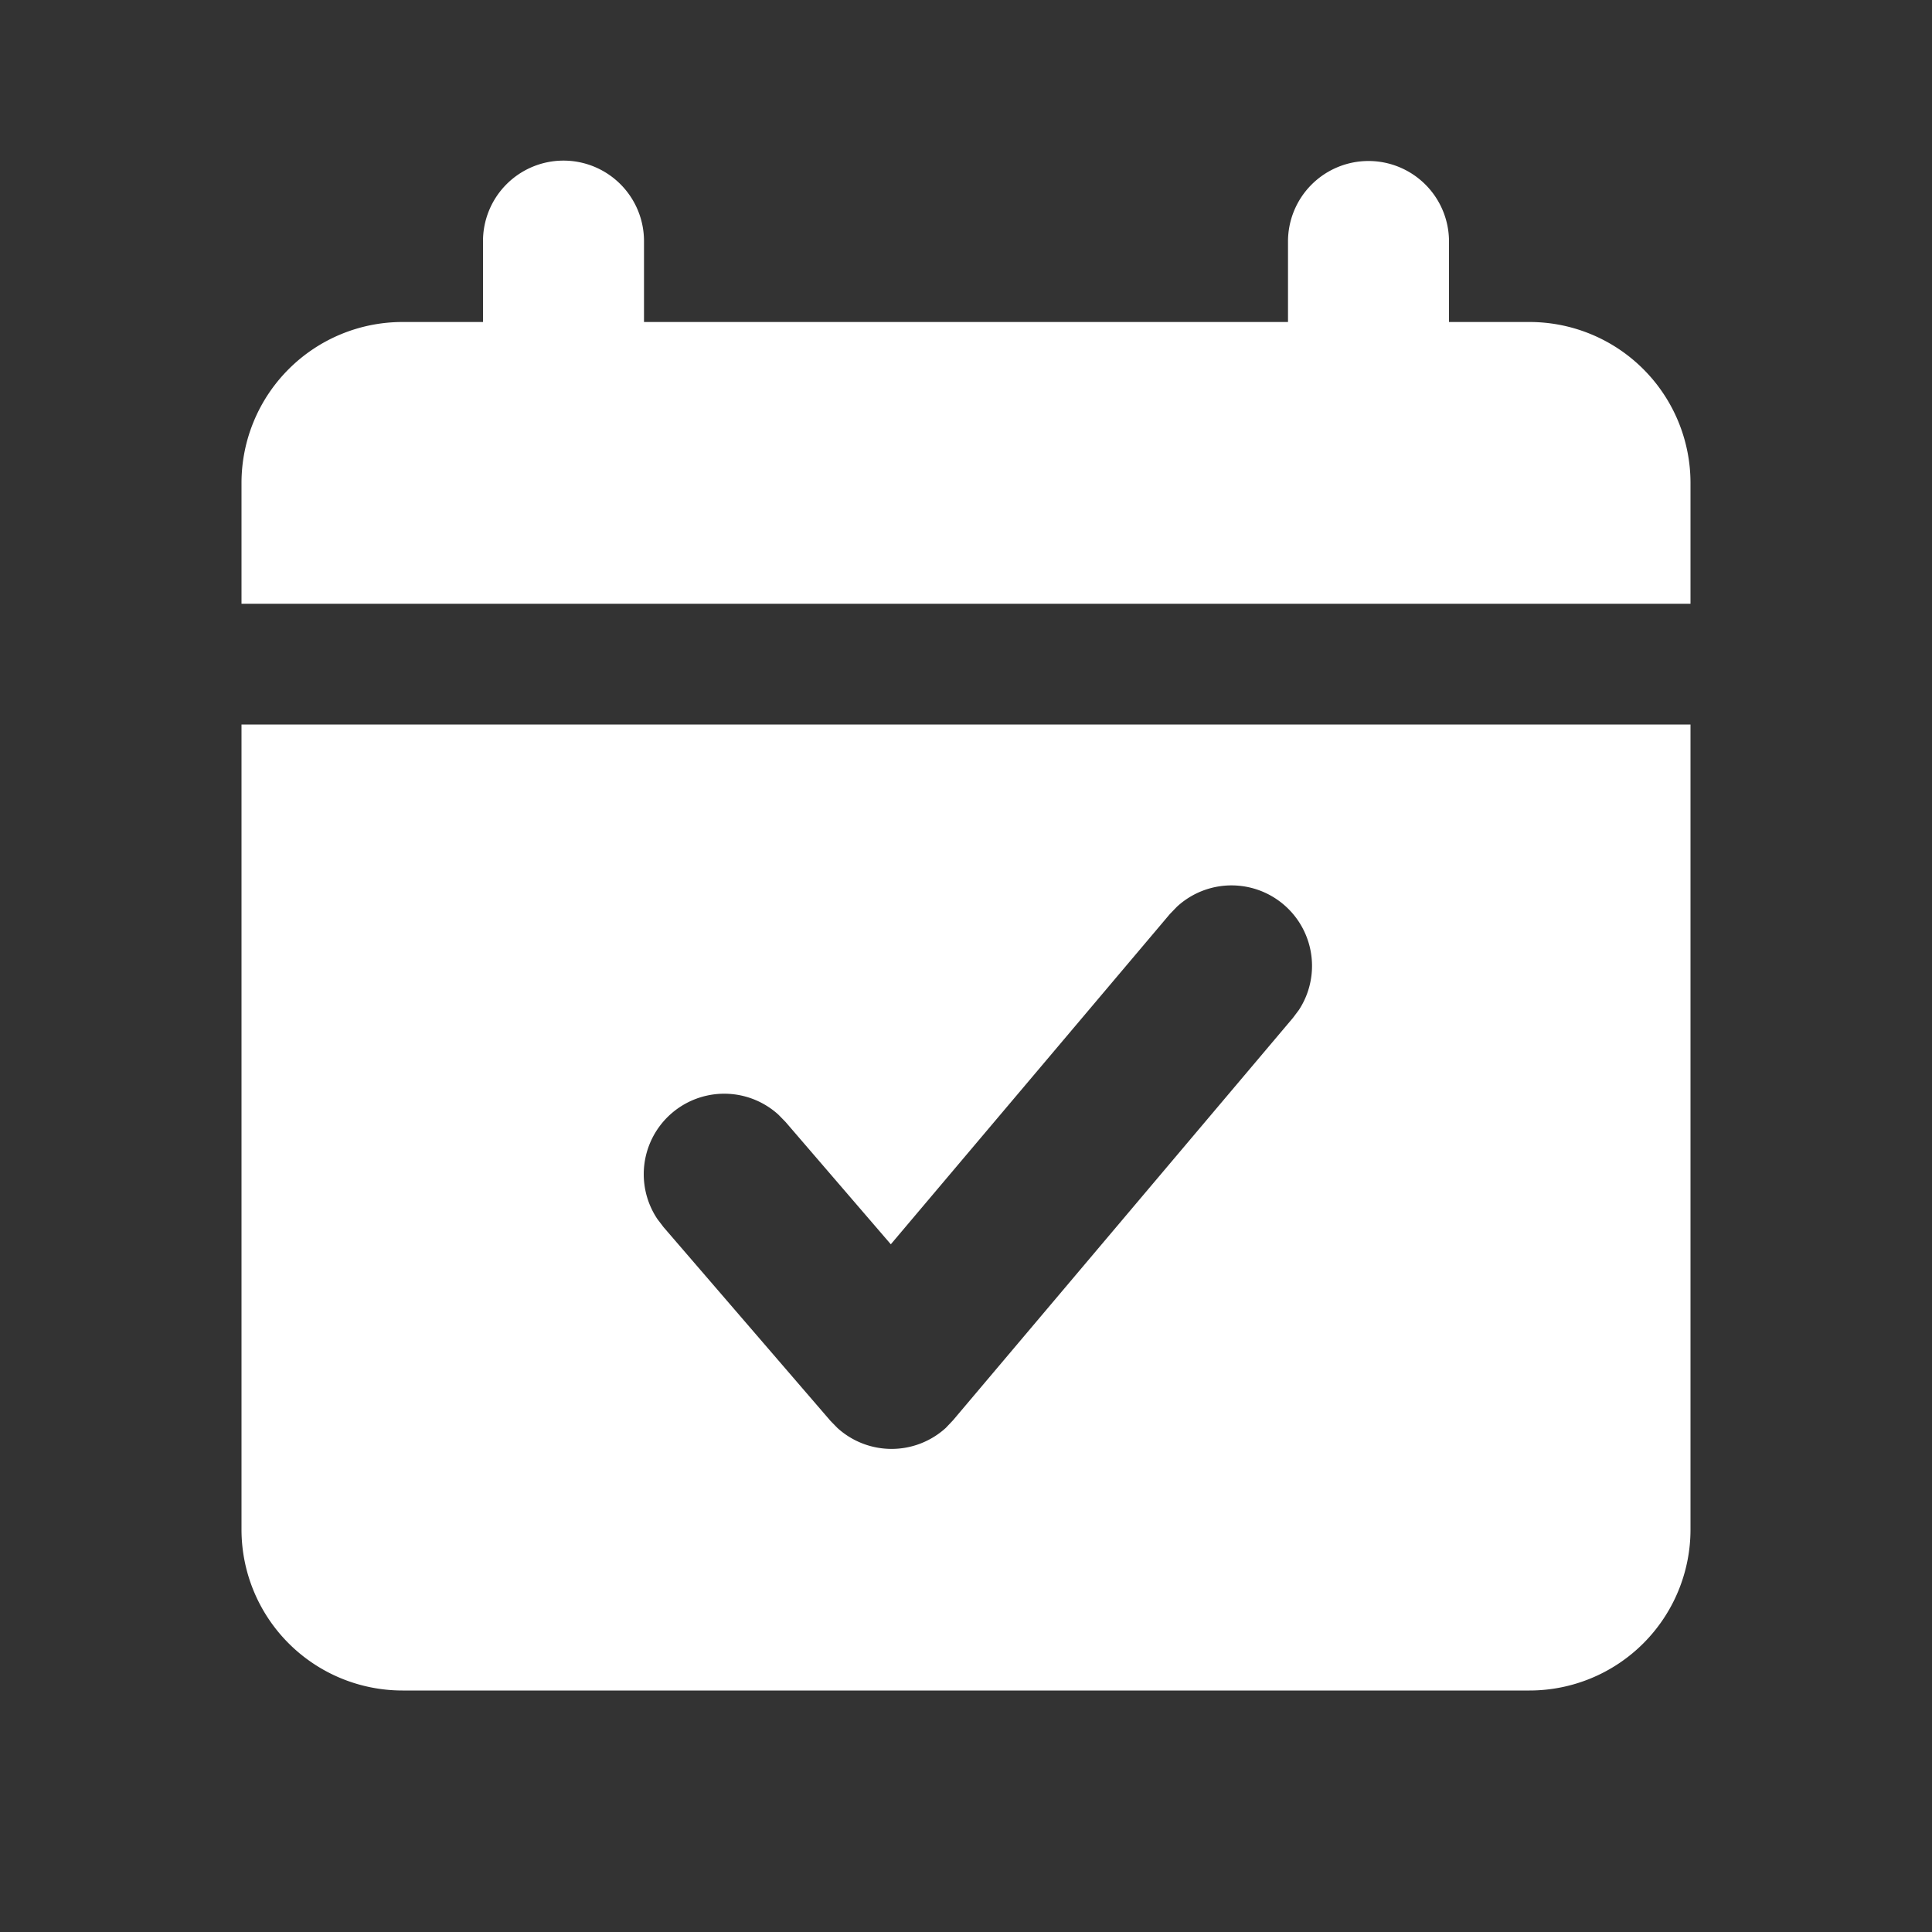
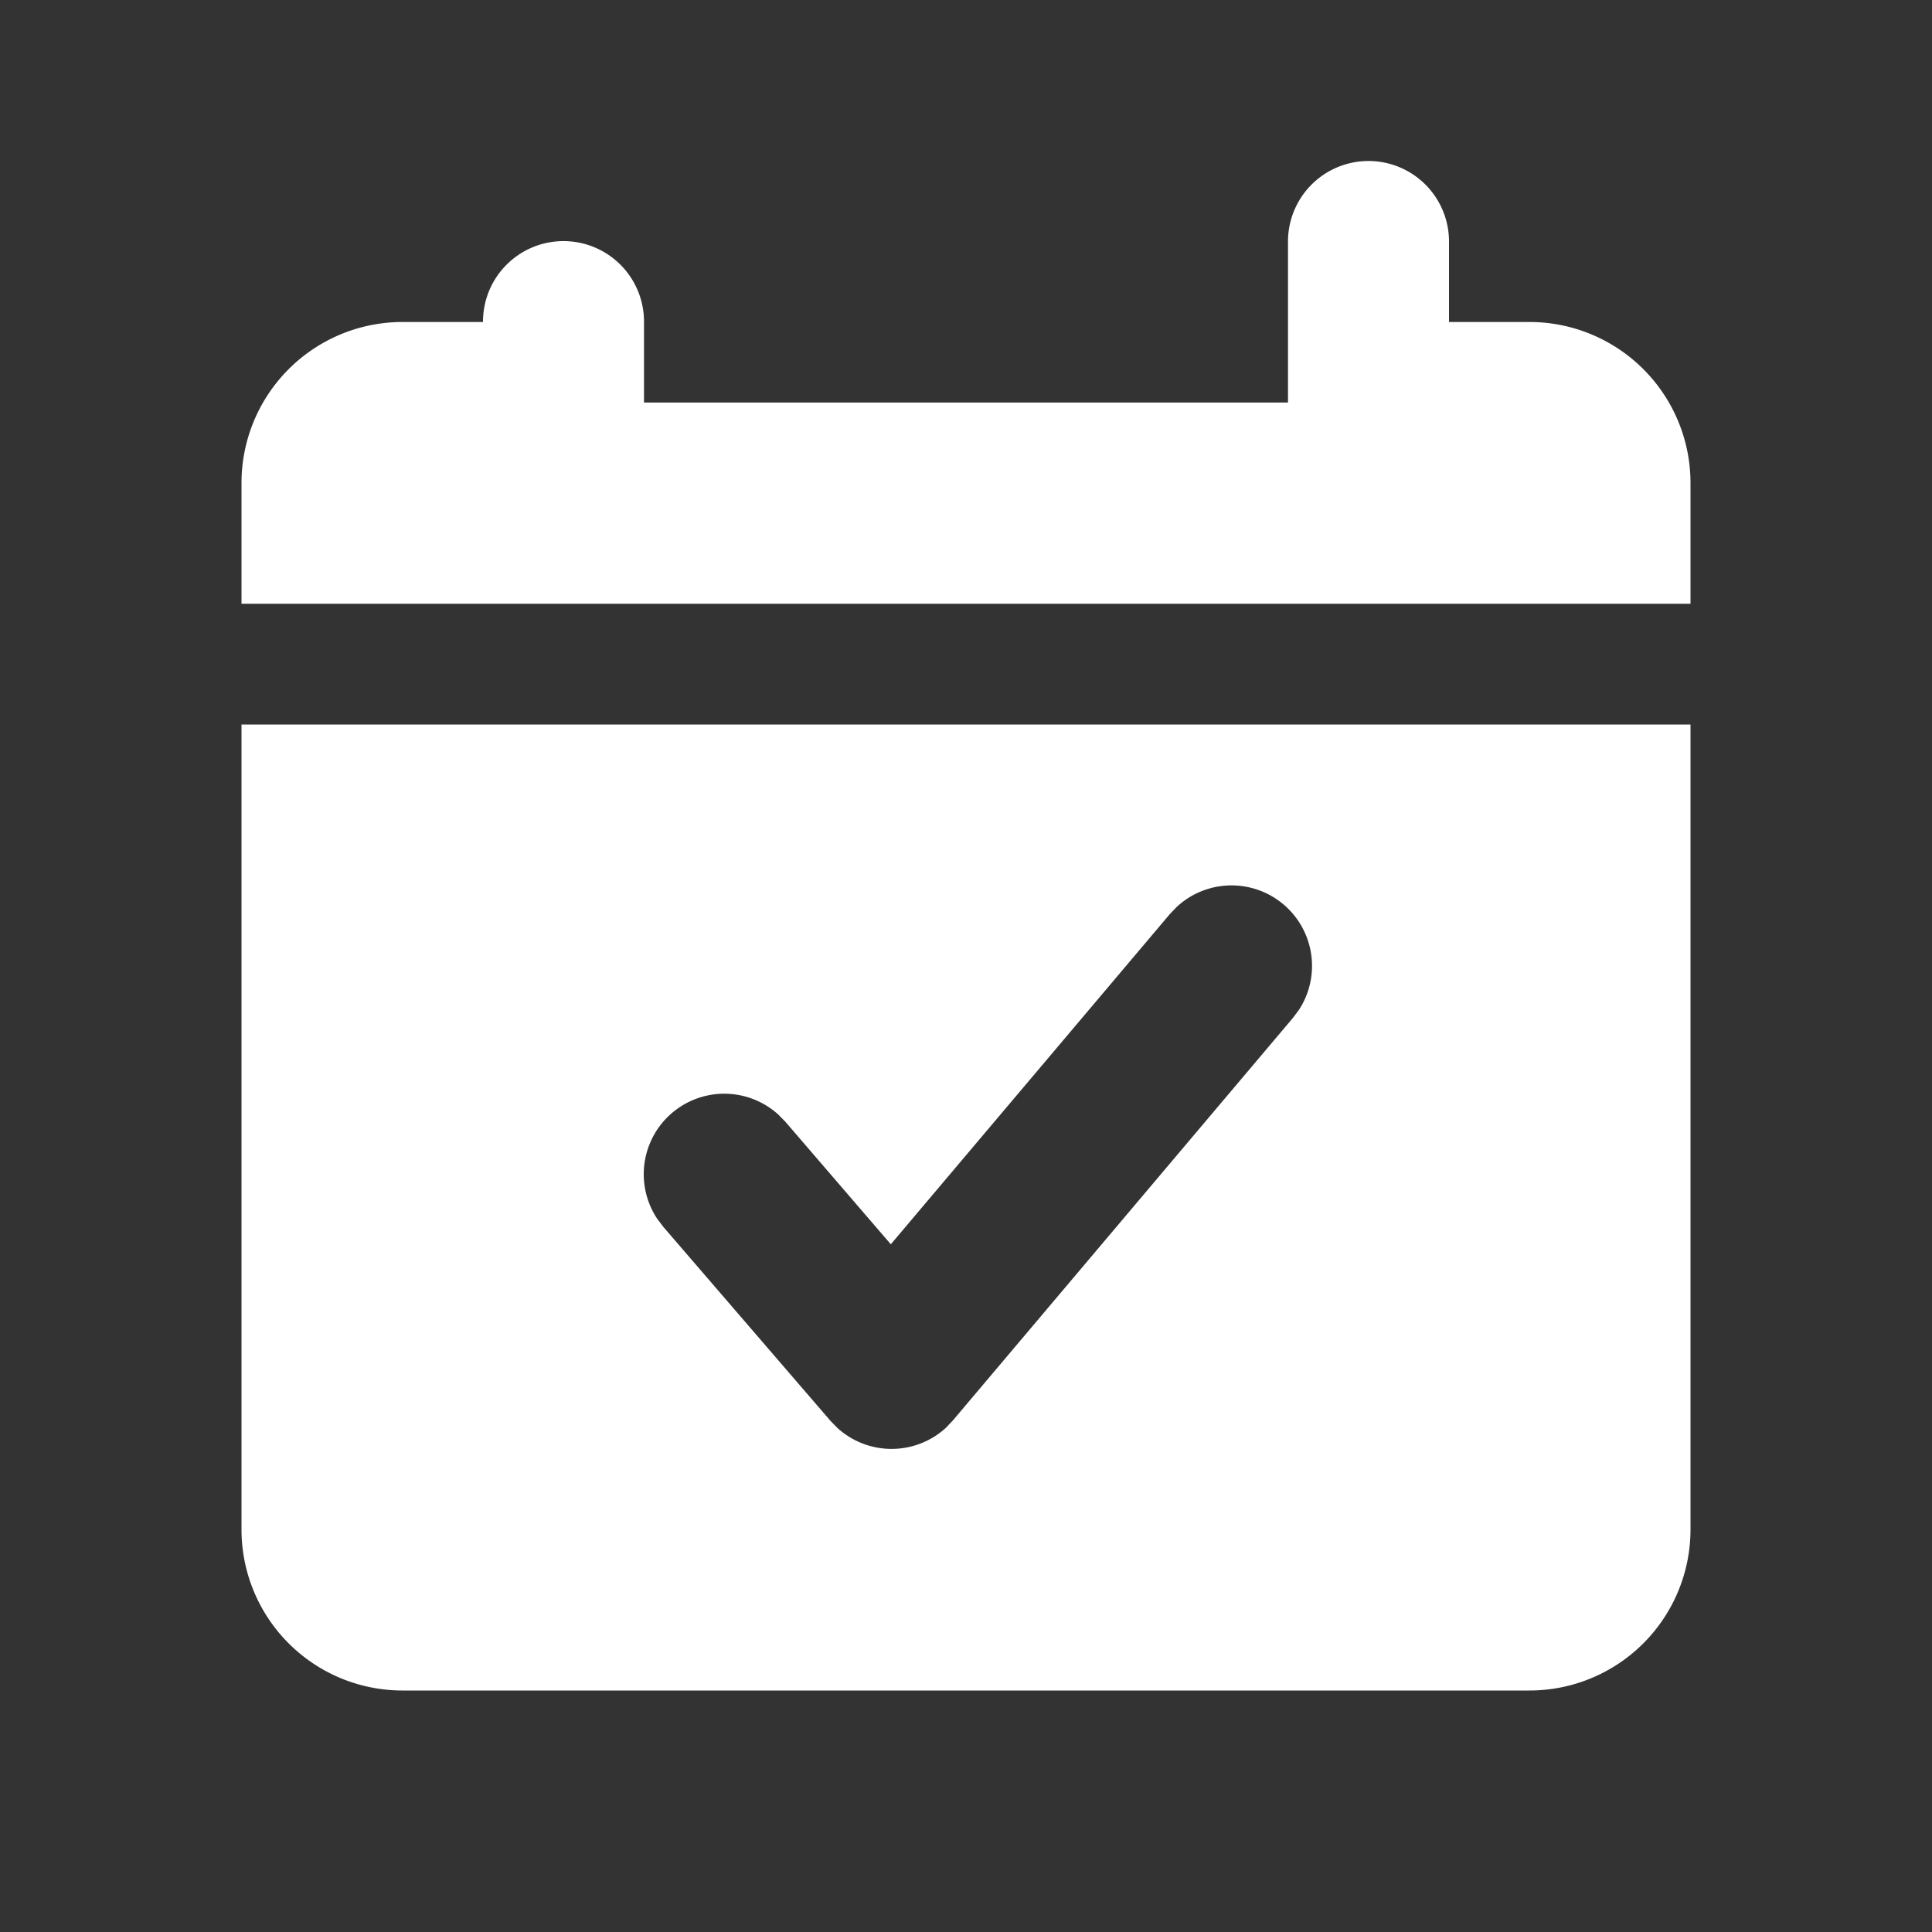
<svg xmlns="http://www.w3.org/2000/svg" t="1708483926388" class="icon" viewBox="0 0 1024 1024" version="1.1" p-id="33589" width="128" height="128">
  <rect x="0" y="0" width="1024" height="1024" fill="#333333" stroke="none" />
-   <path d="M896 384v426.667a85.333 85.333 0 0 1-85.333 85.333H213.333a85.333 85.333 0 0 1-85.333-85.333V384h768z m-272.213 96.597l-3.712 3.84-147.925 175.061-55.808-64.853-3.755-3.84a42.667 42.667 0 0 0-64.171 55.296l3.243 4.267 88.533 102.741 3.627 3.712a42.667 42.667 0 0 0 57.472 0l3.84-4.053 180.139-213.248 3.2-4.267a42.667 42.667 0 0 0-64.683-54.656zM725.333 85.333a42.667 42.667 0 0 1 42.667 42.667v42.667h42.667a85.333 85.333 0 0 1 85.333 85.333v64H128V256a85.333 85.333 0 0 1 85.333-85.333h42.667V128a42.667 42.667 0 1 1 85.333 0v42.667h341.333V128a42.667 42.667 0 0 1 42.667-42.667z" fill="#ffffff" p-id="33590" />
+   <path d="M896 384v426.667a85.333 85.333 0 0 1-85.333 85.333H213.333a85.333 85.333 0 0 1-85.333-85.333V384h768z m-272.213 96.597l-3.712 3.84-147.925 175.061-55.808-64.853-3.755-3.84a42.667 42.667 0 0 0-64.171 55.296l3.243 4.267 88.533 102.741 3.627 3.712a42.667 42.667 0 0 0 57.472 0l3.84-4.053 180.139-213.248 3.2-4.267a42.667 42.667 0 0 0-64.683-54.656zM725.333 85.333a42.667 42.667 0 0 1 42.667 42.667v42.667h42.667a85.333 85.333 0 0 1 85.333 85.333v64H128V256a85.333 85.333 0 0 1 85.333-85.333h42.667a42.667 42.667 0 1 1 85.333 0v42.667h341.333V128a42.667 42.667 0 0 1 42.667-42.667z" fill="#ffffff" p-id="33590" />
</svg>